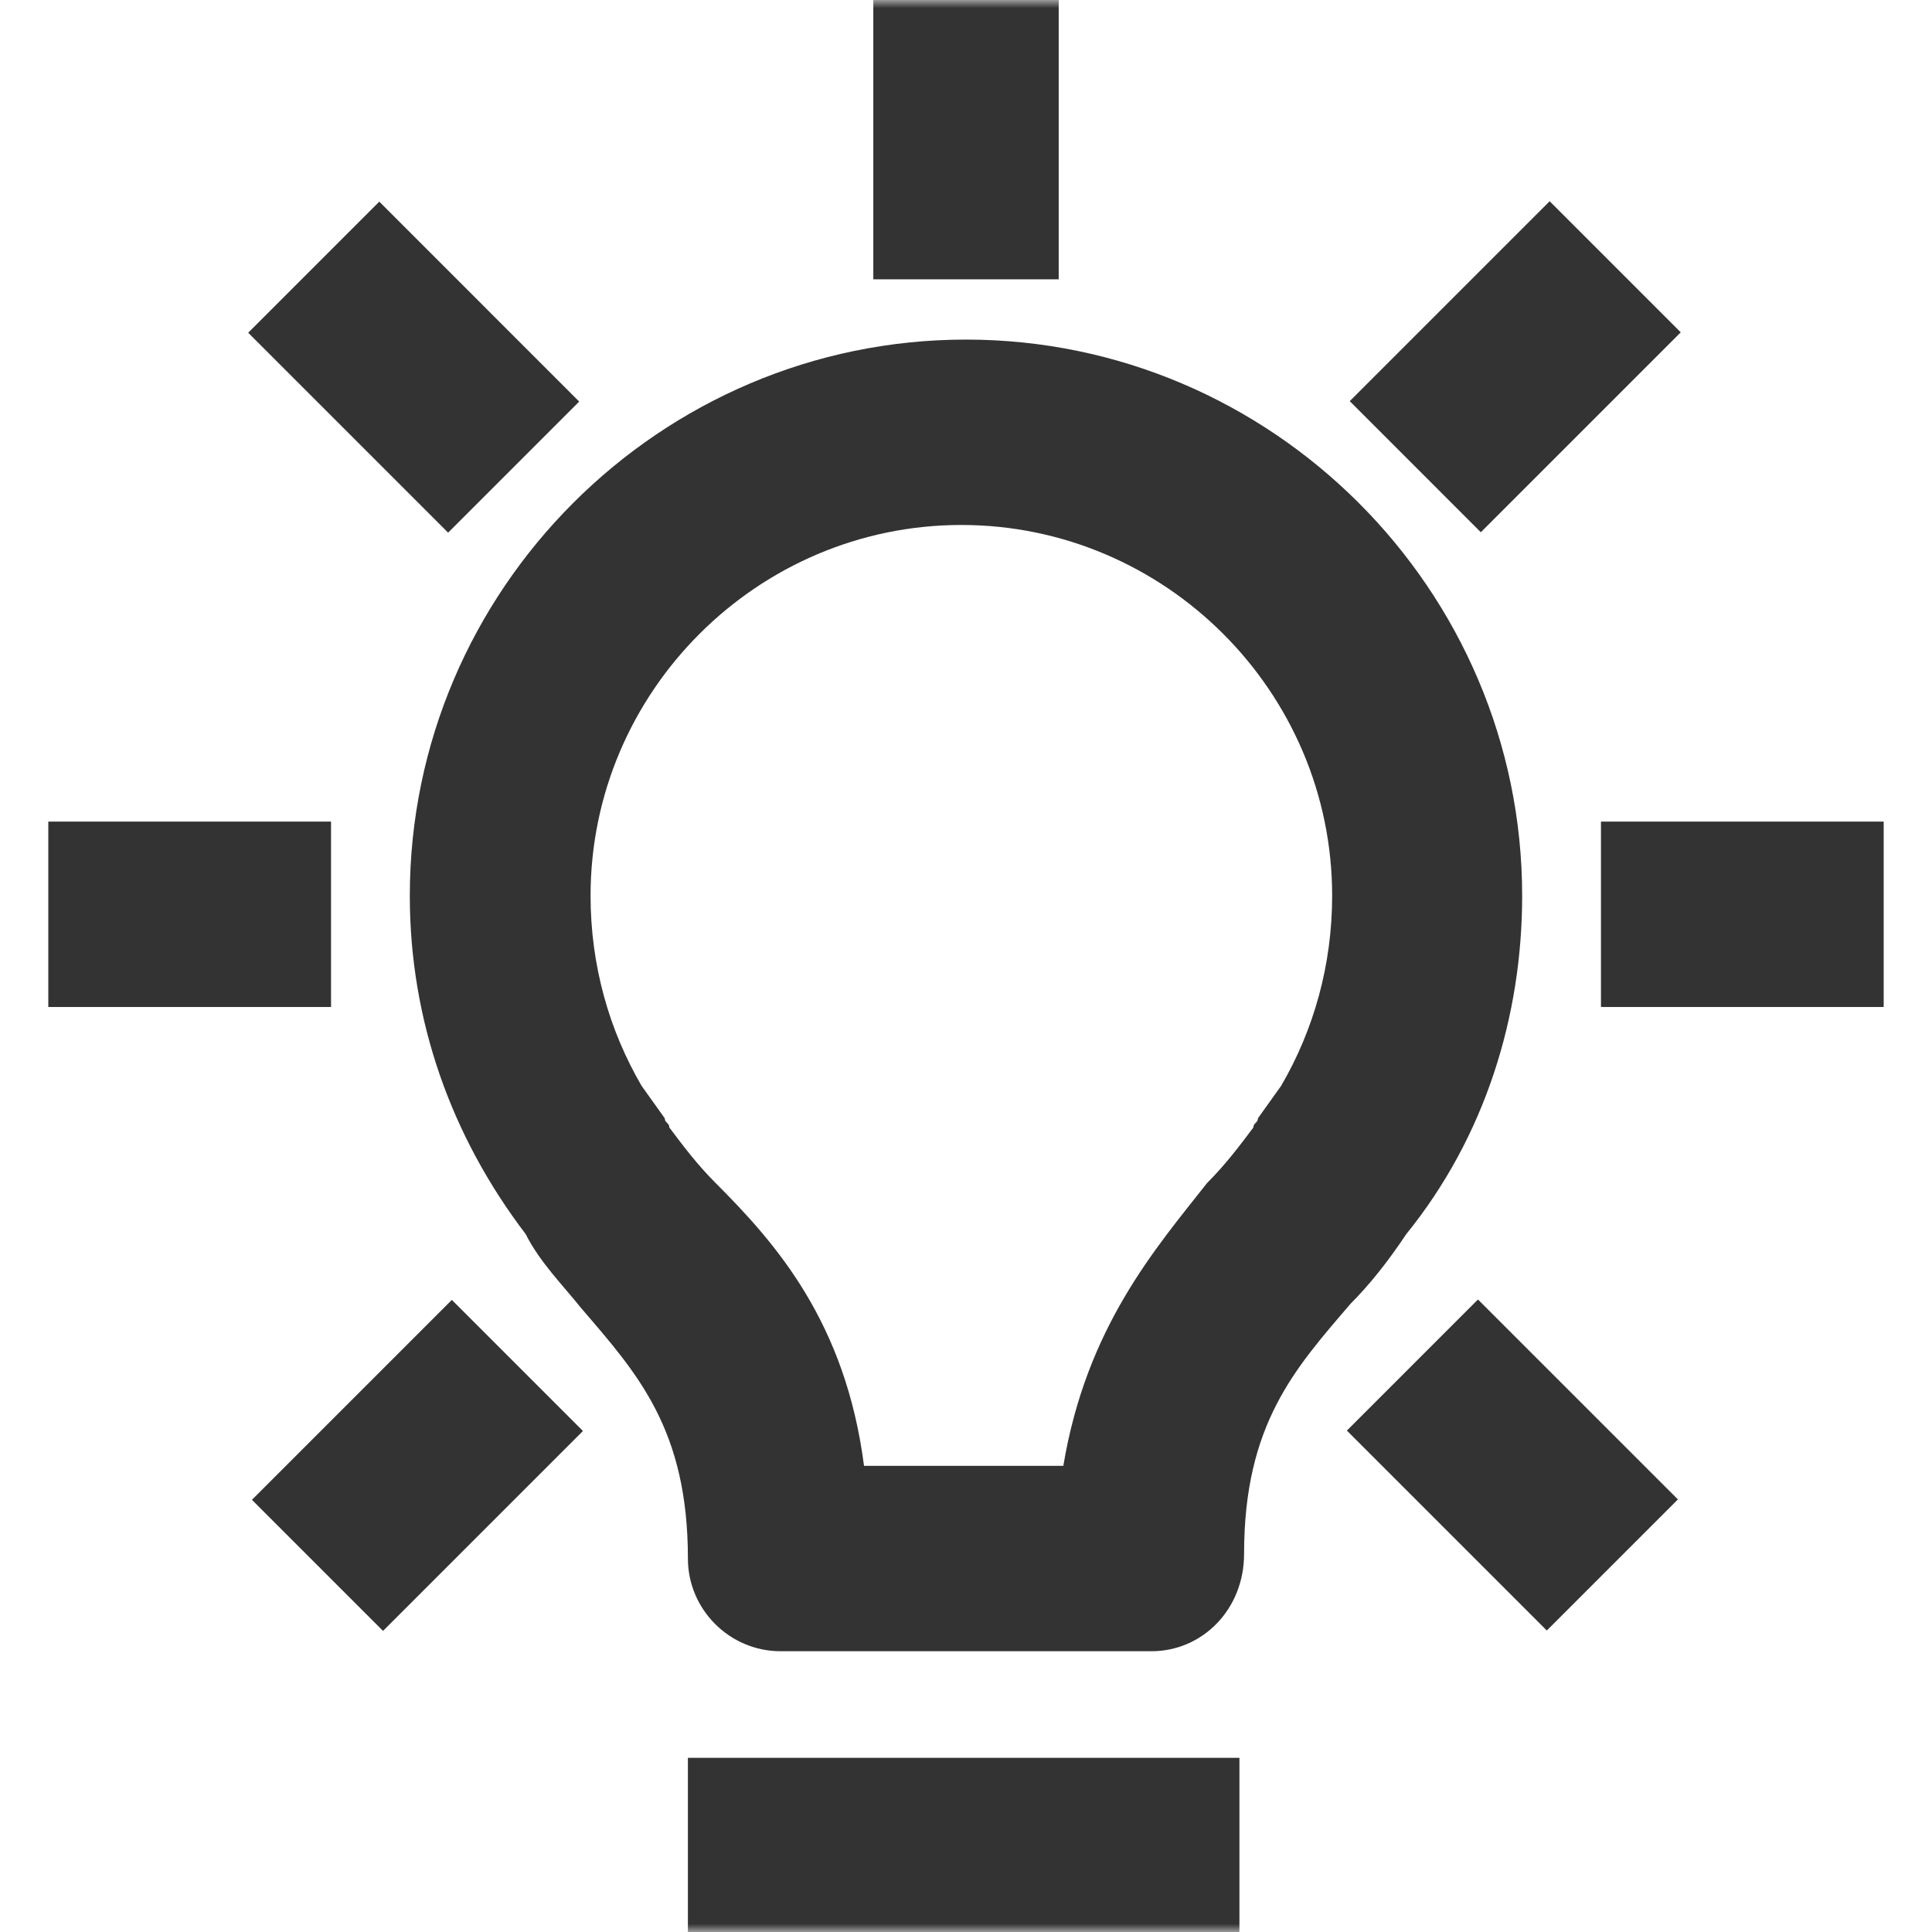
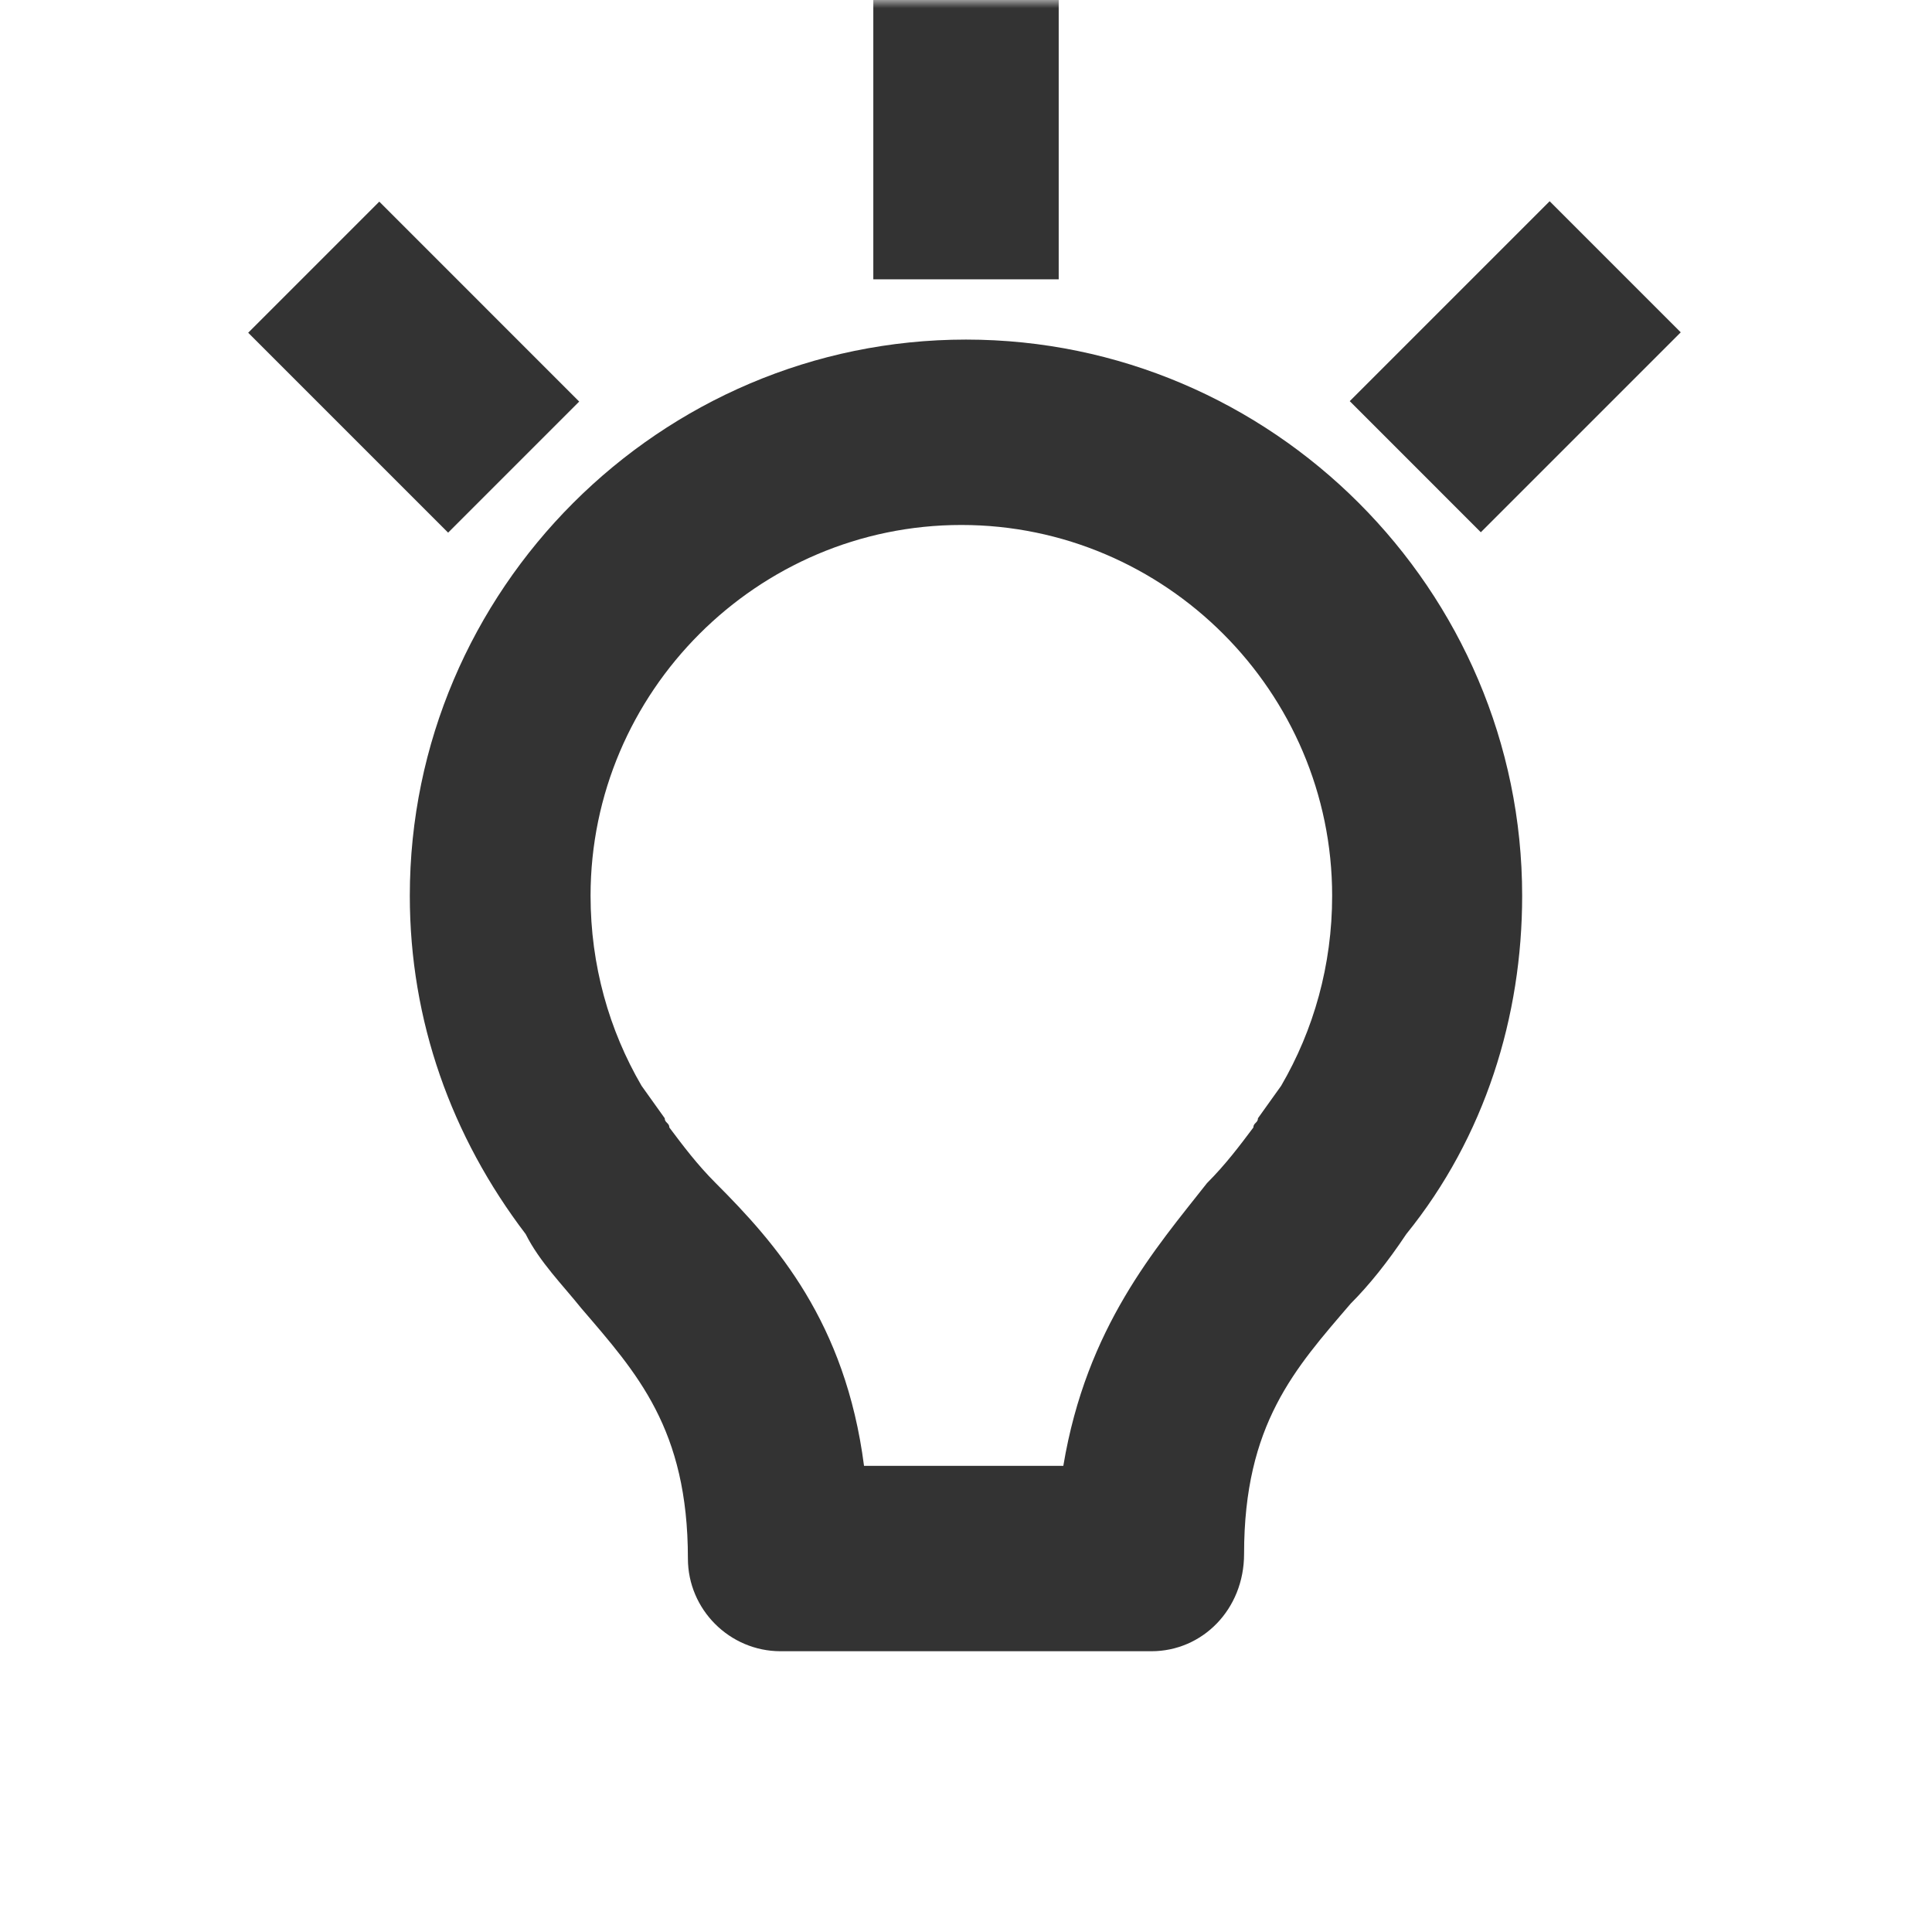
<svg xmlns="http://www.w3.org/2000/svg" width="120" height="120" viewBox="0 0 120 120" fill="none">
  <mask id="mask0_4154_12040" style="mask-type:alpha" maskUnits="userSpaceOnUse" x="0" y="0" width="120" height="120">
    <rect width="120" height="120" fill="#D9D9D9" />
  </mask>
  <g mask="url(#mask0_4154_12040)">
-     <path d="M76.983 109.182H42.726V120.697H76.983V109.182Z" fill="#333333" />
    <path d="M71.514 102.561H48.484C45.318 102.561 42.727 99.97 42.727 96.803C42.727 88.743 39.56 85.288 36.105 81.258C34.954 79.819 33.515 78.379 32.651 76.652C28.045 70.606 25.454 63.41 25.454 55.637C25.454 36.637 40.999 21.092 59.999 21.092C78.999 21.092 94.544 36.637 94.544 55.637C94.544 63.122 92.241 70.606 87.347 76.652C86.196 78.379 85.044 79.819 83.893 80.97C80.439 85 77.272 88.455 77.272 96.515C77.272 99.97 74.681 102.561 71.514 102.561ZM53.666 91.046H66.045C67.484 82.409 71.802 77.516 74.969 73.485C76.12 72.334 76.984 71.182 77.848 70.031C77.848 69.743 78.135 69.743 78.135 69.455L79.575 67.44C81.59 63.985 82.742 59.955 82.742 55.637C82.742 42.97 72.378 32.607 59.711 32.607C47.045 32.607 36.681 42.97 36.681 55.637C36.681 59.955 37.833 63.985 39.848 67.44L41.287 69.455C41.287 69.743 41.575 69.743 41.575 70.031C42.439 71.182 43.303 72.334 44.454 73.485C48.196 77.228 52.514 82.122 53.666 91.046Z" fill="#333333" />
    <path d="M65.758 -0.211H54.243V17.349H65.758V-0.211Z" fill="#333333" />
    <path d="M23.558 12.524L15.416 20.667L27.833 33.084L35.975 24.942L23.558 12.524Z" fill="#333333" />
-     <path d="M20.561 51.031H3V62.546H20.561V51.031Z" fill="#333333" />
-     <path d="M28.065 80.739L15.648 93.156L23.791 101.299L36.208 88.882L28.065 80.739Z" fill="#333333" />
-     <path d="M91.799 80.714L83.657 88.857L96.074 101.274L104.217 93.131L91.799 80.714Z" fill="#333333" />
-     <path d="M116.999 51.031H99.439V62.546H116.999V51.031Z" fill="#333333" />
    <path d="M96.252 12.499L83.835 24.916L91.977 33.059L104.394 20.642L96.252 12.499Z" fill="#333333" />
  </g>
</svg>